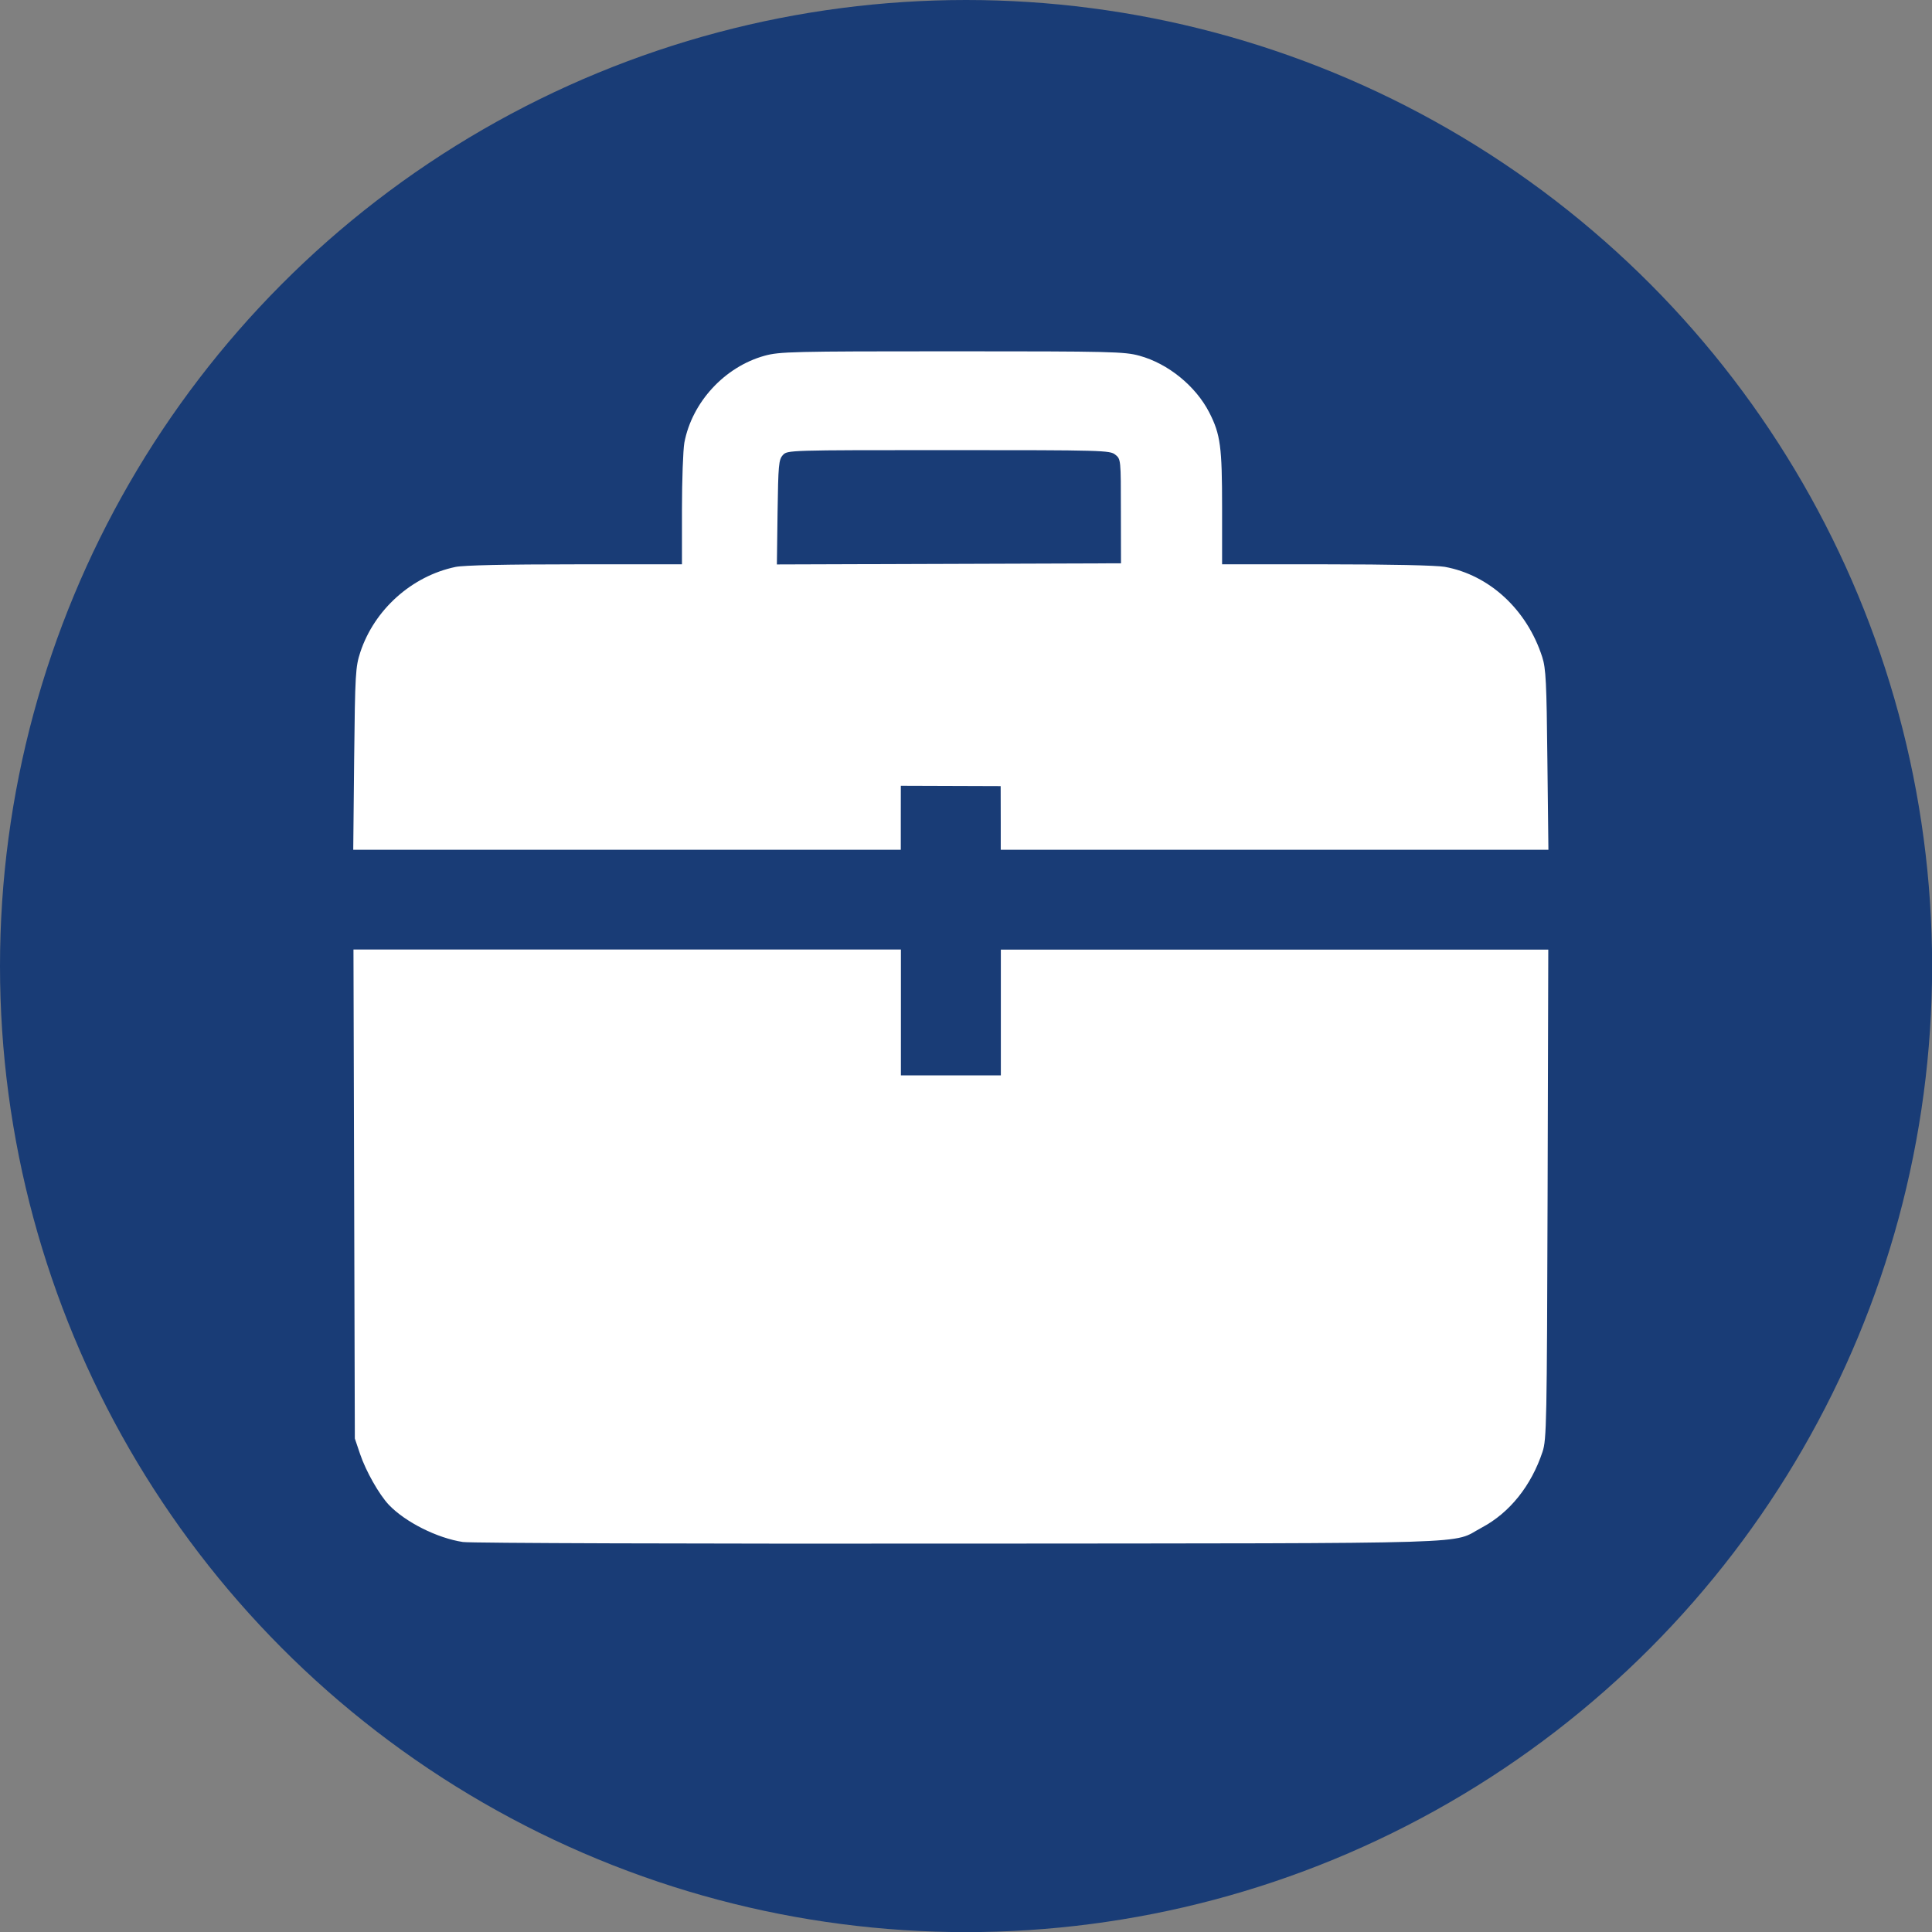
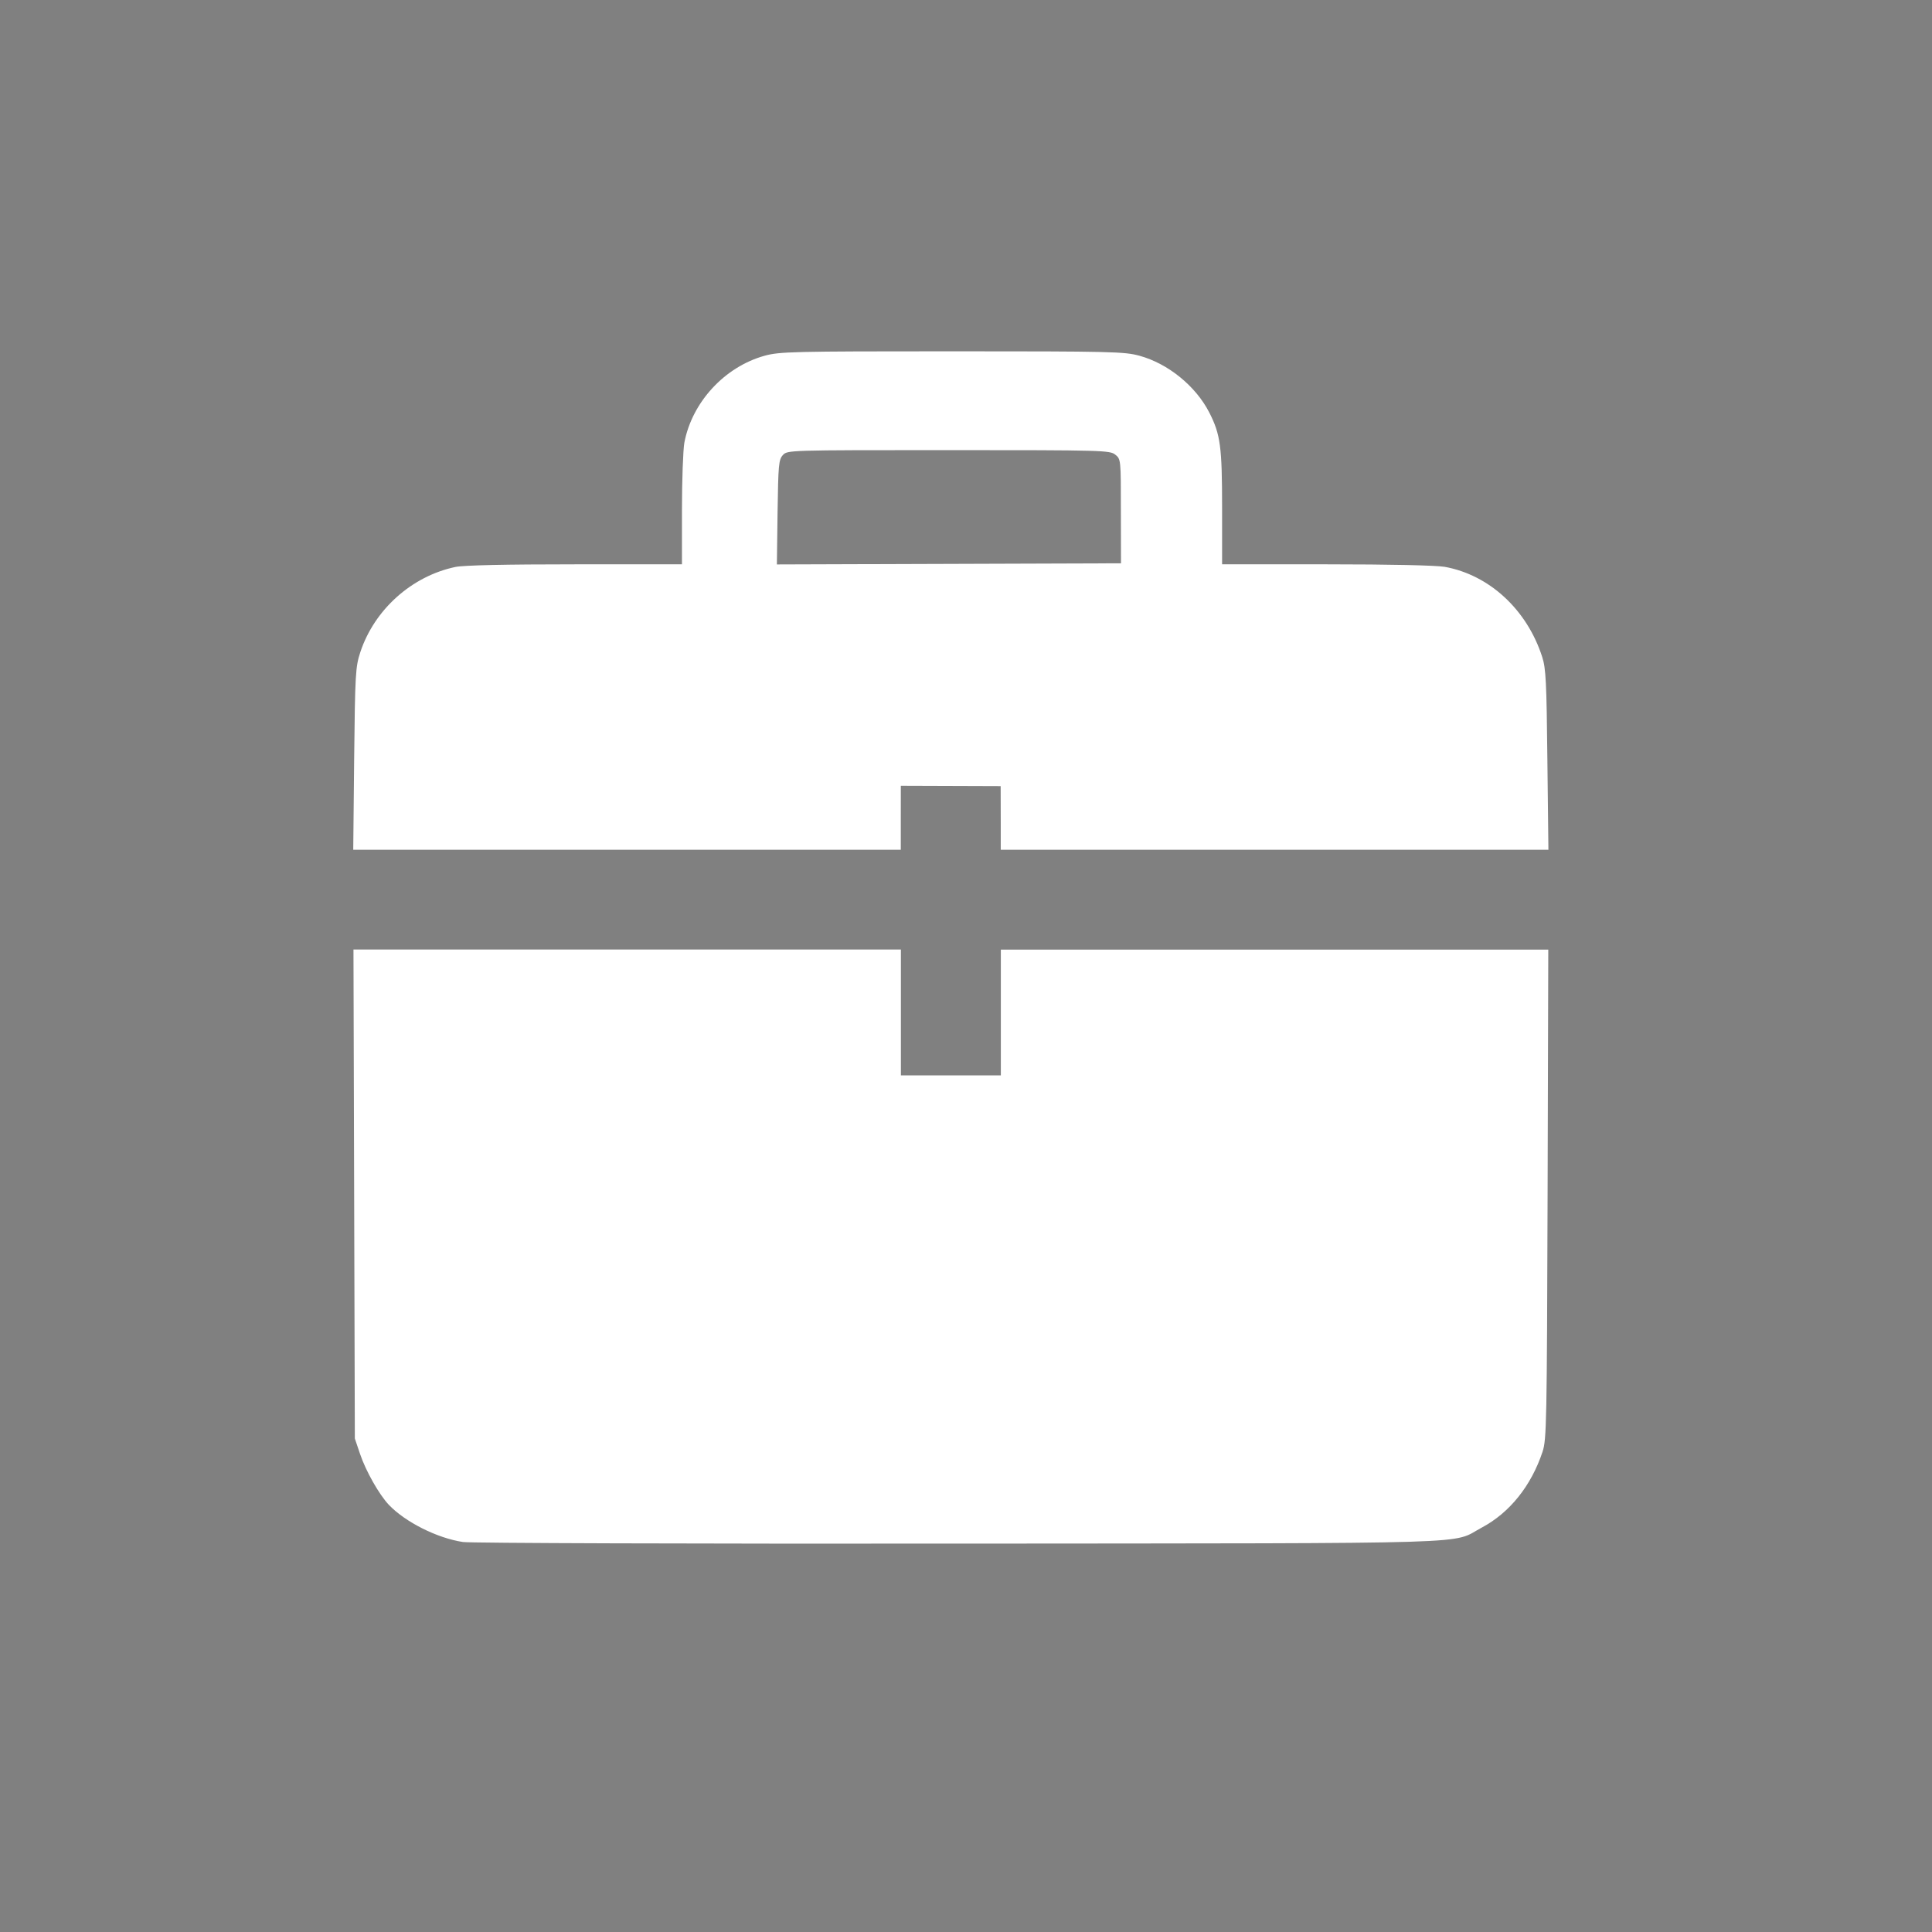
<svg xmlns="http://www.w3.org/2000/svg" xmlns:ns1="http://www.inkscape.org/namespaces/inkscape" xmlns:ns2="http://sodipodi.sourceforge.net/DTD/sodipodi-0.dtd" width="64" height="64" viewBox="0 0 16.933 16.933" version="1.1" id="svg2235" ns1:version="1.0.1 (3bc2e813f5, 2020-09-07)" ns2:docname="pierwsza-praca.svg">
  <rect x="0" y="0" width="16.933" height="16.933" fill="#808080" stroke="none" />
  <defs id="defs2229" />
  <ns2:namedview id="base" pagecolor="#ffffff" bordercolor="#ff0000" borderopacity="1" ns1:pageopacity="0.0" ns1:pageshadow="2" ns1:zoom="7.3079488" ns1:cx="65.034609" ns1:cy="8.7652375" ns1:document-units="mm" ns1:current-layer="layer1" ns1:document-rotation="0" showgrid="false" units="px" ns1:showpageshadow="false" showguides="true" ns1:guide-bbox="true" objecttolerance="1" guidetolerance="1" gridtolerance="1" ns1:snap-perpendicular="false" ns1:snap-path-clip="false" ns1:window-width="1920" ns1:window-height="1017" ns1:window-x="-8" ns1:window-y="-8" ns1:window-maximized="1" ns1:snap-path-mask="false">
    <ns2:guide position="24.982,16.933" orientation="0,-1" id="guide2798" />
    <ns2:guide position="434.829,1.733" orientation="0,-1" id="guide2800" />
    <ns2:guide position="0,88.699" orientation="1,0" id="guide2802" />
    <ns2:guide position="641.372,262.631" orientation="1,0" id="guide2806" />
    <ns2:guide position="16.952,3.619" orientation="1,0" id="guide2812" />
    <ns2:guide position="16.952,0.016" orientation="0,-1" id="guide2814" />
    <ns2:guide position="2.009,1.733" orientation="1,0" id="guide1922" />
    <ns2:guide position="14.945,4.138" orientation="1,0" id="guide1924" />
    <ns2:guide position="13.218,14.995" orientation="0,-1" id="guide1926" />
    <ns2:guide position="18.54,8.192" orientation="0,-1" id="guide4334" />
  </ns2:namedview>
  <g ns1:label="Warstwa 1" ns1:groupmode="layer" id="layer1">
-     <circle style="fill:#193c76;fill-opacity:1;stroke-width:0;stroke-linecap:round;stroke-linejoin:round;stroke-dashoffset:4.535" id="path2810" cx="8.467" cy="8.467" r="8.467" />
    <path style="fill:#ffffff;stroke-width:0.265" d="M 4.058,13.515 C 3.832,13.481 3.553,13.341 3.408,13.189 3.323,13.099 3.207,12.895 3.156,12.744 l -0.046,-0.136 -0.006,-2.143 -0.006,-2.143 h 2.399 2.399 v 0.512 c 0,0.463 -6.08e-5,0.591 -6.08e-5,0.591 h 0.876 c 0,0 -6.18e-5,-0.128 -6.18e-5,-0.591 V 8.323 h 2.399 2.399 l -0.006,2.143 c -0.006,2.01 -0.009,2.15 -0.044,2.257 -0.099,0.299 -0.288,0.535 -0.532,0.665 -0.281,0.149 0.113,0.137 -4.579,0.141 -2.328,0.002 -4.285,-0.004 -4.349,-0.014 z M 3.104,6.65 C 3.112,5.902 3.116,5.844 3.158,5.716 3.281,5.343 3.609,5.049 3.992,4.969 4.064,4.954 4.432,4.946 5.04,4.946 H 5.977 V 4.469 c 0,-0.262 0.01,-0.527 0.021,-0.589 0.067,-0.355 0.353,-0.665 0.703,-0.762 0.132,-0.036 0.241,-0.039 1.643,-0.039 1.402,0 1.511,0.003 1.643,0.039 0.252,0.069 0.494,0.267 0.612,0.498 0.098,0.192 0.112,0.301 0.112,0.834 v 0.496 h 0.914 c 0.561,0 0.961,0.009 1.037,0.022 0.392,0.071 0.722,0.376 0.855,0.791 0.032,0.099 0.038,0.221 0.045,0.902 l 0.009,0.787 H 11.171 8.771 V 7.207 c 0,-0.196 -7.19e-4,-0.317 -7.19e-4,-0.317 l -0.875,-0.003 c 0,0 -3.265e-4,0.124 -3.265e-4,0.32 V 7.448 H 5.496 3.096 Z M 9.824,4.48 c 0,-0.453 -1.734e-4,-0.456 -0.049,-0.495 -0.047,-0.038 -0.102,-0.04 -1.462,-0.04 -1.409,0 -1.412,1.036e-4 -1.452,0.044 -0.036,0.04 -0.04,0.086 -0.046,0.501 l -0.006,0.457 1.508,-0.005 1.508,-0.005 z" id="path845" ns2:nodetypes="csscccccsccscccscscccsssscssssssscsssccccsccscccsssscscccs" />
  </g>
</svg>